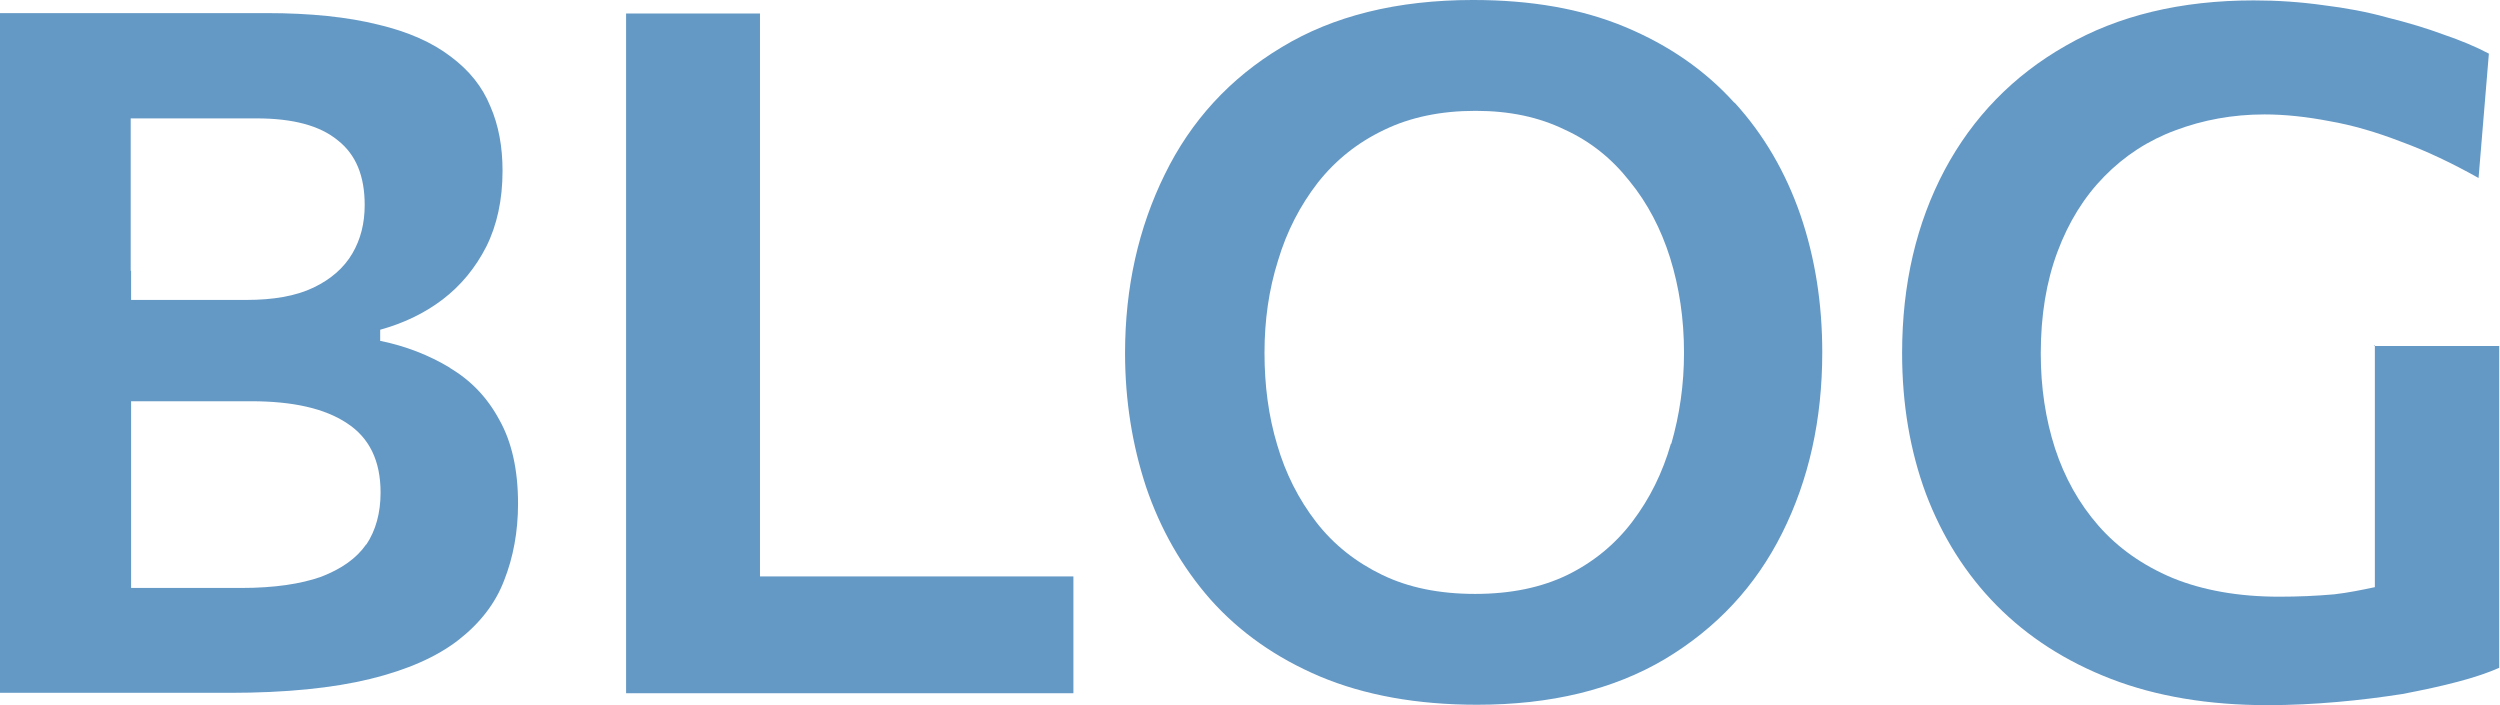
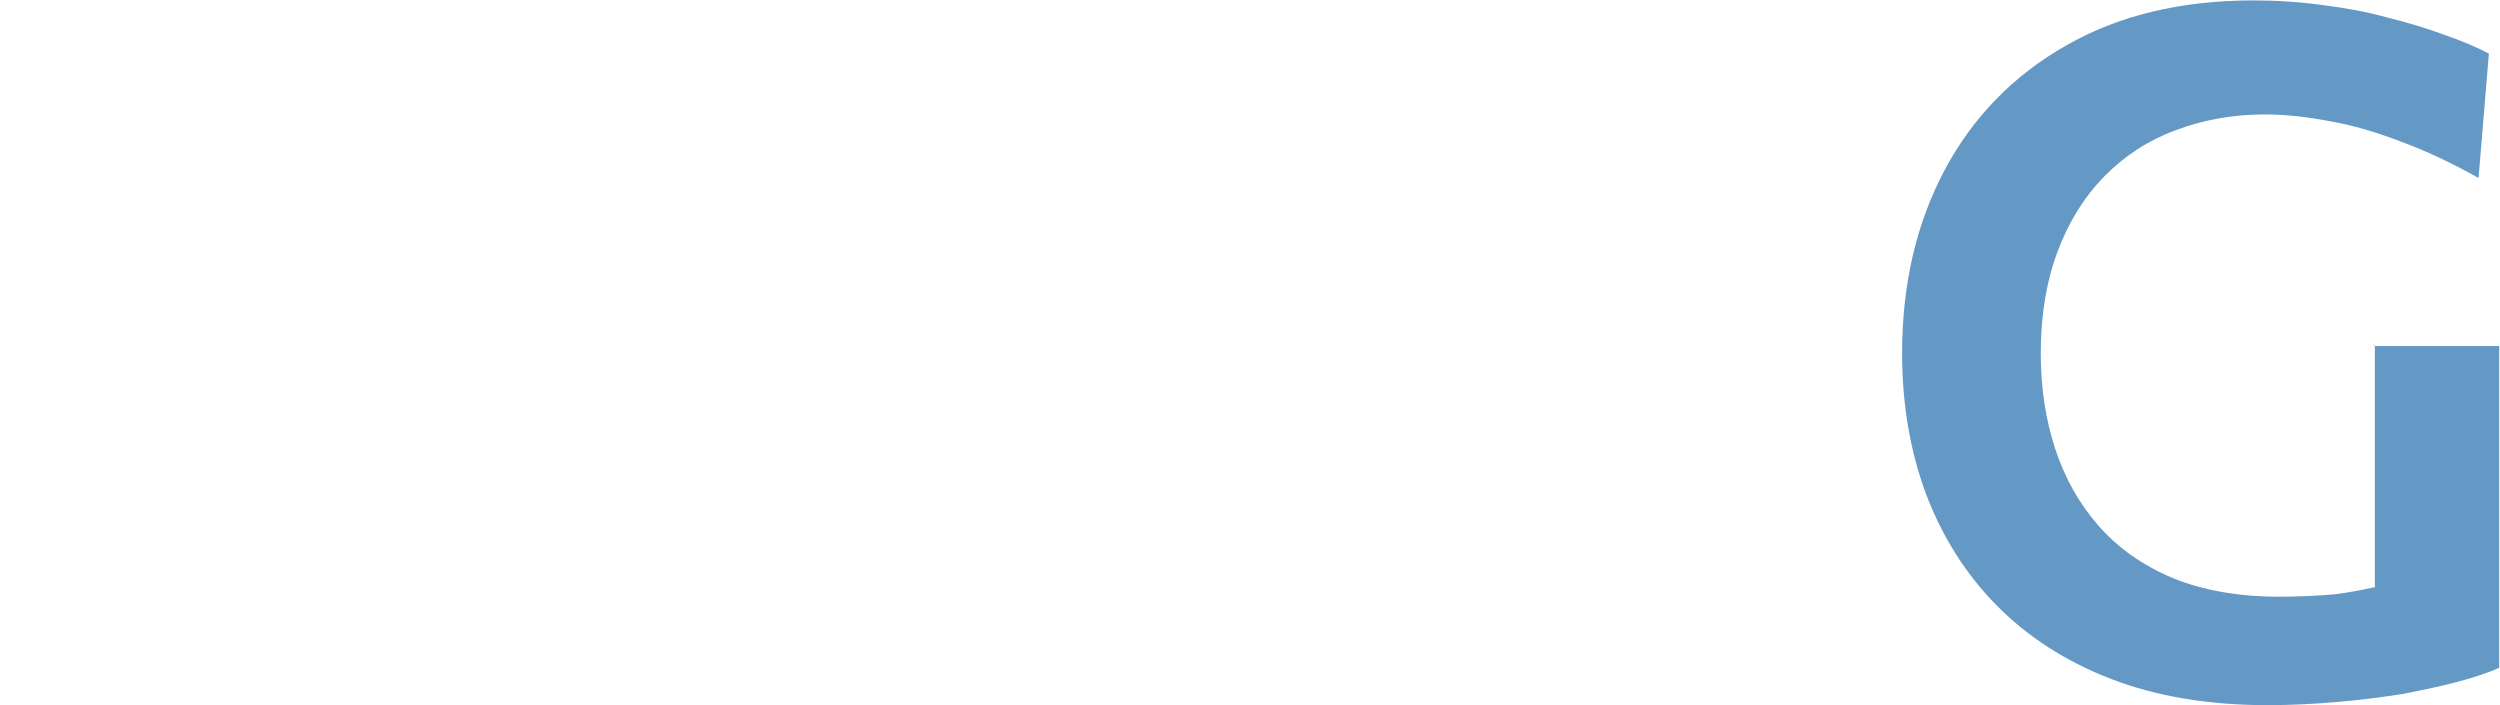
<svg xmlns="http://www.w3.org/2000/svg" id="Ebene_2" viewBox="0 0 62.93 17.75">
  <defs>
    <style>
      .cls-1 {
        fill: #6498c5;
      }
    </style>
  </defs>
  <g id="Ebene_1-2" data-name="Ebene_1">
    <g>
-       <path class="cls-1" d="M11.33,9.26c-.53-.32-1.12-.55-1.76-.68v-.28c.58-.16,1.11-.41,1.57-.76.46-.35.83-.8,1.1-1.33.27-.54.41-1.18.41-1.91,0-.61-.1-1.15-.31-1.63-.2-.49-.53-.9-1-1.25-.46-.35-1.06-.62-1.82-.8-.76-.19-1.7-.29-2.81-.29H0v17.11h5.78c1.42,0,2.6-.12,3.54-.35s1.68-.56,2.22-.98c.54-.42.93-.92,1.15-1.5.23-.58.35-1.23.35-1.93,0-.86-.16-1.56-.47-2.11-.3-.56-.72-1-1.25-1.31ZM3.29,6.82v-3.84h3.17c.91,0,1.59.18,2.04.55.46.36.68.9.68,1.63,0,.46-.1.86-.31,1.22-.21.36-.54.65-.98.86-.44.21-1,.31-1.69.31h-2.9v-.74ZM9.22,13.7c-.24.35-.62.62-1.14.82-.51.18-1.18.28-2,.28h-2.78v-4.7h3.02c1.05,0,1.85.18,2.41.55.57.37.85.95.85,1.75,0,.51-.12.95-.36,1.31Z" />
-       <path class="cls-1" d="M23.47,14.51h-4.34V.34h-3.37v17.11h11.26v-2.94h-3.54Z" />
-       <path class="cls-1" d="M43.66,2.59c-.74-.82-1.65-1.45-2.75-1.91-1.1-.46-2.37-.68-3.83-.68-1.91,0-3.52.4-4.82,1.19-1.3.78-2.28,1.85-2.94,3.2-.66,1.34-1,2.84-1,4.5,0,1.18.18,2.31.53,3.37.36,1.06.9,2.01,1.62,2.83.73.82,1.65,1.47,2.76,1.94,1.12.47,2.44.71,3.95.71,1.86,0,3.43-.38,4.73-1.15,1.3-.78,2.28-1.83,2.95-3.17.67-1.34,1.01-2.85,1.01-4.55,0-1.23-.18-2.38-.55-3.46-.37-1.07-.92-2.02-1.66-2.83ZM42.06,11.17c-.21.73-.53,1.38-.97,1.96-.43.57-.98,1.02-1.63,1.34-.66.32-1.43.48-2.33.48s-1.68-.16-2.34-.48-1.22-.76-1.66-1.33c-.44-.57-.77-1.22-.98-1.94-.22-.73-.32-1.5-.32-2.32s.11-1.59.34-2.32c.22-.74.56-1.39,1-1.96.45-.57,1-1.01,1.67-1.33.66-.32,1.43-.48,2.3-.48s1.6.16,2.24.47c.66.3,1.2.74,1.64,1.3.45.55.79,1.2,1.02,1.93.23.74.35,1.53.35,2.39,0,.8-.11,1.56-.32,2.29Z" />
      <path class="cls-1" d="M59.78,8.69v6.09c-.33.07-.67.14-1.02.18-.45.04-.91.06-1.39.06-1.02,0-1.92-.16-2.68-.47-.76-.32-1.38-.76-1.87-1.32-.49-.56-.85-1.21-1.09-1.94-.24-.74-.36-1.54-.36-2.39,0-.96.14-1.81.42-2.56.28-.75.67-1.38,1.18-1.9.51-.52,1.11-.91,1.79-1.16.69-.26,1.44-.4,2.24-.4.52,0,1.07.06,1.64.17.58.1,1.19.28,1.81.52.63.23,1.28.54,1.94.91l.26-3.13c-.32-.17-.7-.33-1.14-.48-.43-.16-.9-.3-1.42-.43-.5-.14-1.04-.24-1.61-.31-.57-.08-1.15-.12-1.75-.12-1.83,0-3.41.38-4.73,1.14-1.32.75-2.34,1.8-3.05,3.13-.71,1.34-1.07,2.87-1.07,4.61,0,1.28.2,2.46.6,3.54.41,1.08,1,2.02,1.78,2.81.78.79,1.74,1.41,2.88,1.85,1.14.44,2.46.66,3.94.66.59,0,1.18-.03,1.75-.08.58-.05,1.12-.12,1.64-.2.52-.1.99-.2,1.4-.31.42-.11.77-.23,1.04-.35v-8.1h-3.16Z" />
    </g>
  </g>
</svg>